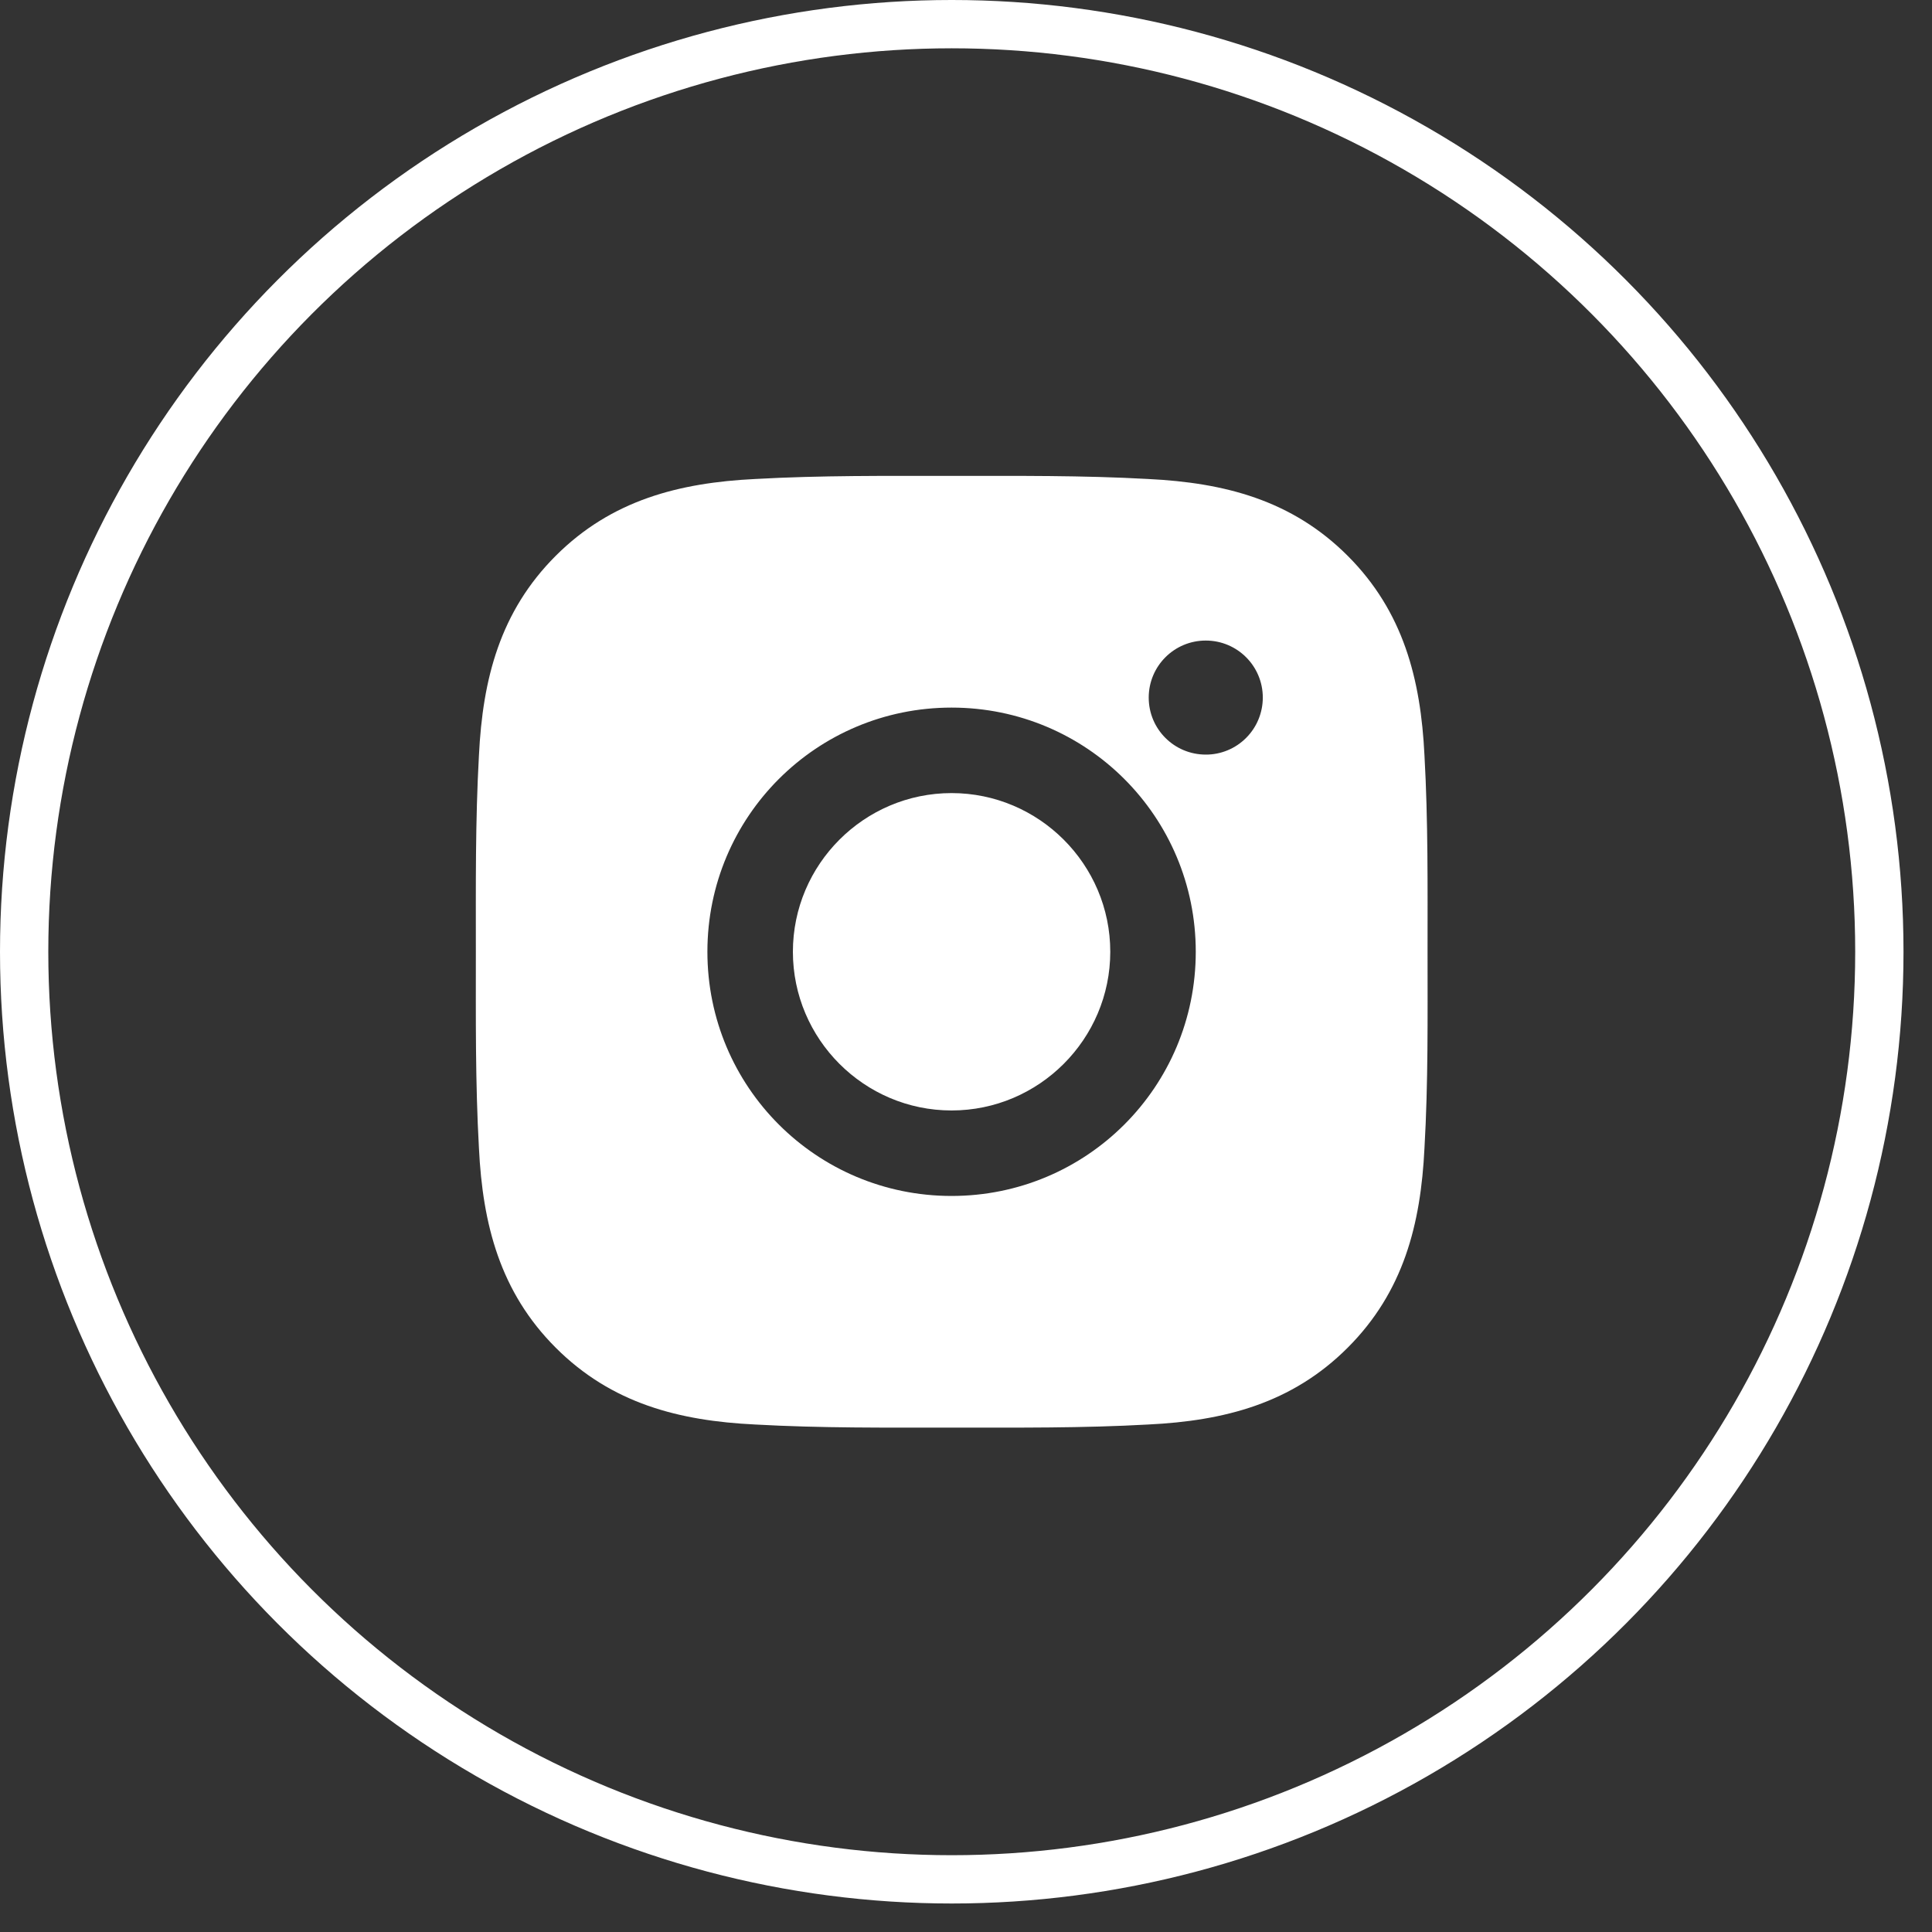
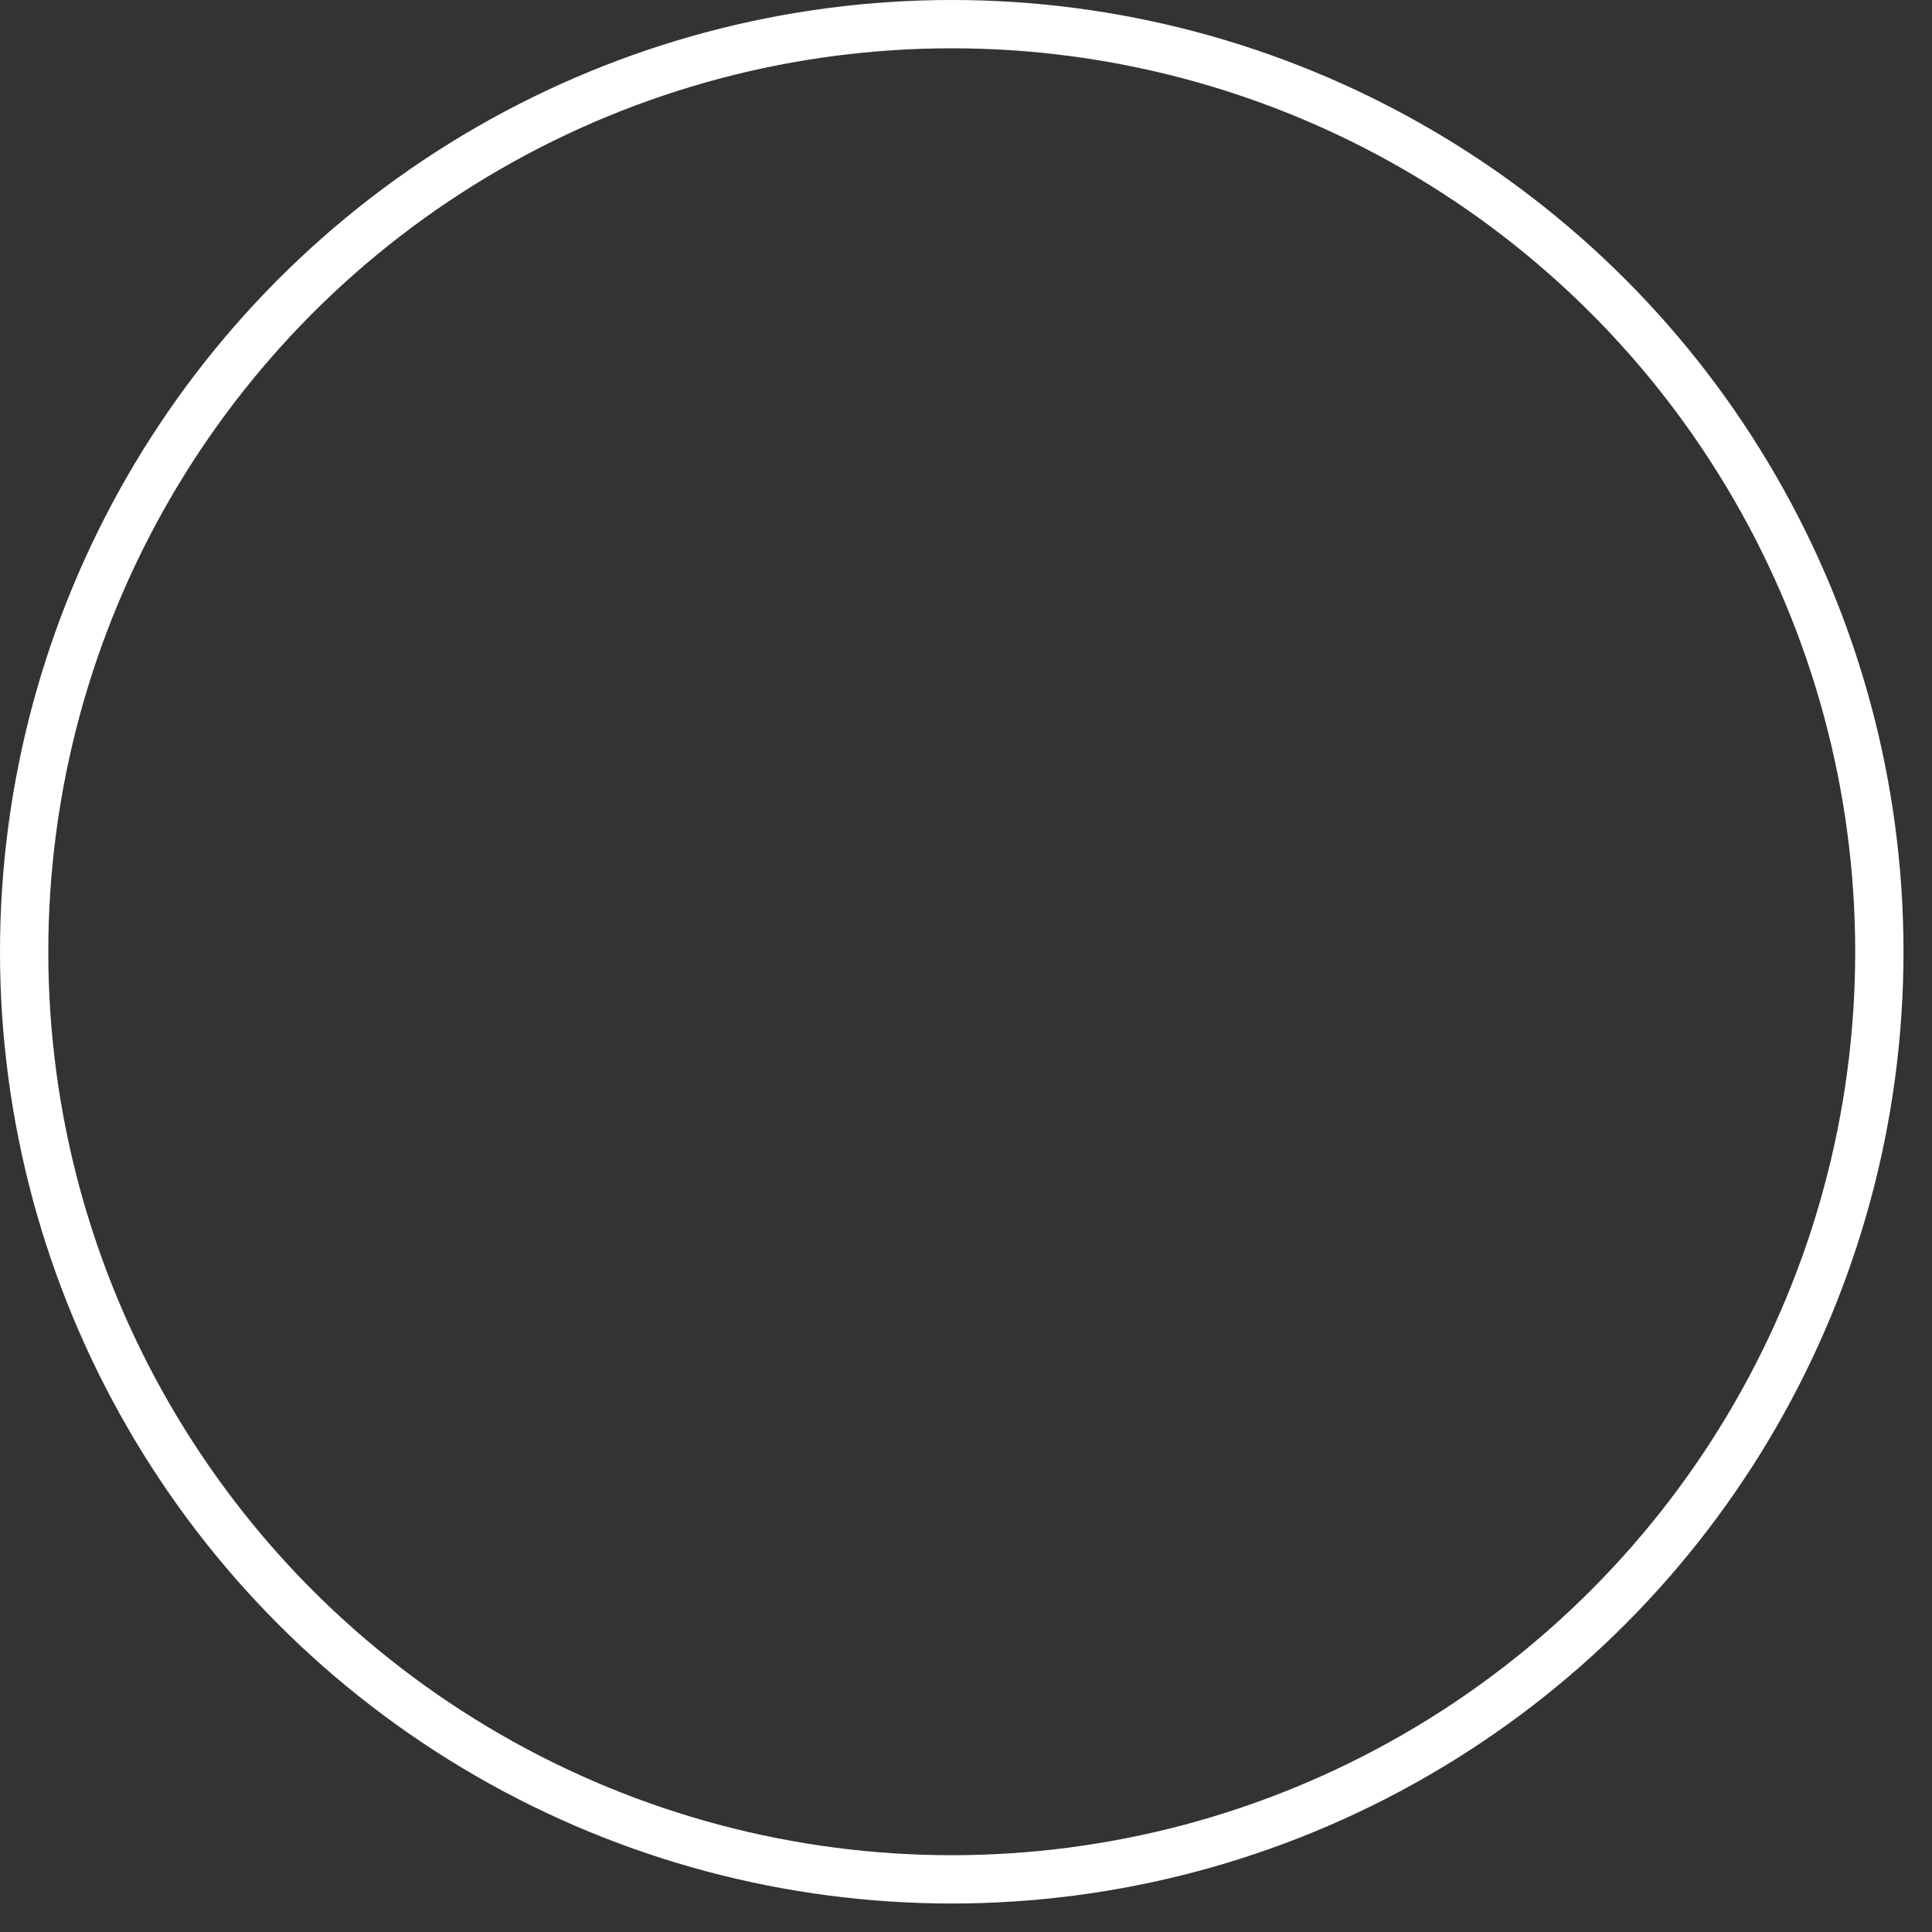
<svg xmlns="http://www.w3.org/2000/svg" width="40" height="40" viewBox="0 0 40 40" fill="none">
  <rect x="0" y="0" width="40" height="40" fill="#333333" stroke="none" />
-   <path d="M19.701 16.42C17.892 16.42 16.416 17.896 16.416 19.705C16.416 21.514 17.892 22.991 19.701 22.991C21.511 22.991 22.987 21.514 22.987 19.705C22.987 17.896 21.511 16.42 19.701 16.42ZM29.556 19.705C29.556 18.345 29.568 16.996 29.492 15.638C29.415 14.061 29.055 12.661 27.902 11.507C26.746 10.351 25.348 9.994 23.771 9.917C22.41 9.841 21.062 9.853 19.704 9.853C18.343 9.853 16.995 9.841 15.637 9.917C14.06 9.994 12.66 10.354 11.506 11.507C10.35 12.663 9.993 14.061 9.916 15.638C9.84 16.999 9.852 18.347 9.852 19.705C9.852 21.063 9.84 22.414 9.916 23.772C9.993 25.35 10.353 26.75 11.506 27.903C12.662 29.059 14.06 29.417 15.637 29.493C16.998 29.569 18.346 29.557 19.704 29.557C21.065 29.557 22.413 29.569 23.771 29.493C25.348 29.417 26.748 29.057 27.902 27.903C29.058 26.747 29.415 25.35 29.492 23.772C29.57 22.414 29.556 21.066 29.556 19.705ZM19.701 24.761C16.904 24.761 14.646 22.503 14.646 19.705C14.646 16.908 16.904 14.65 19.701 14.65C22.499 14.65 24.757 16.908 24.757 19.705C24.757 22.503 22.499 24.761 19.701 24.761ZM24.964 15.623C24.311 15.623 23.783 15.096 23.783 14.443C23.783 13.79 24.311 13.262 24.964 13.262C25.617 13.262 26.145 13.79 26.145 14.443C26.145 14.598 26.114 14.752 26.055 14.895C25.996 15.038 25.909 15.168 25.799 15.278C25.689 15.388 25.559 15.475 25.416 15.534C25.273 15.593 25.119 15.624 24.964 15.623Z" fill="white" />
  <circle cx="19.705" cy="19.705" r="19.205" stroke="white" />
</svg>